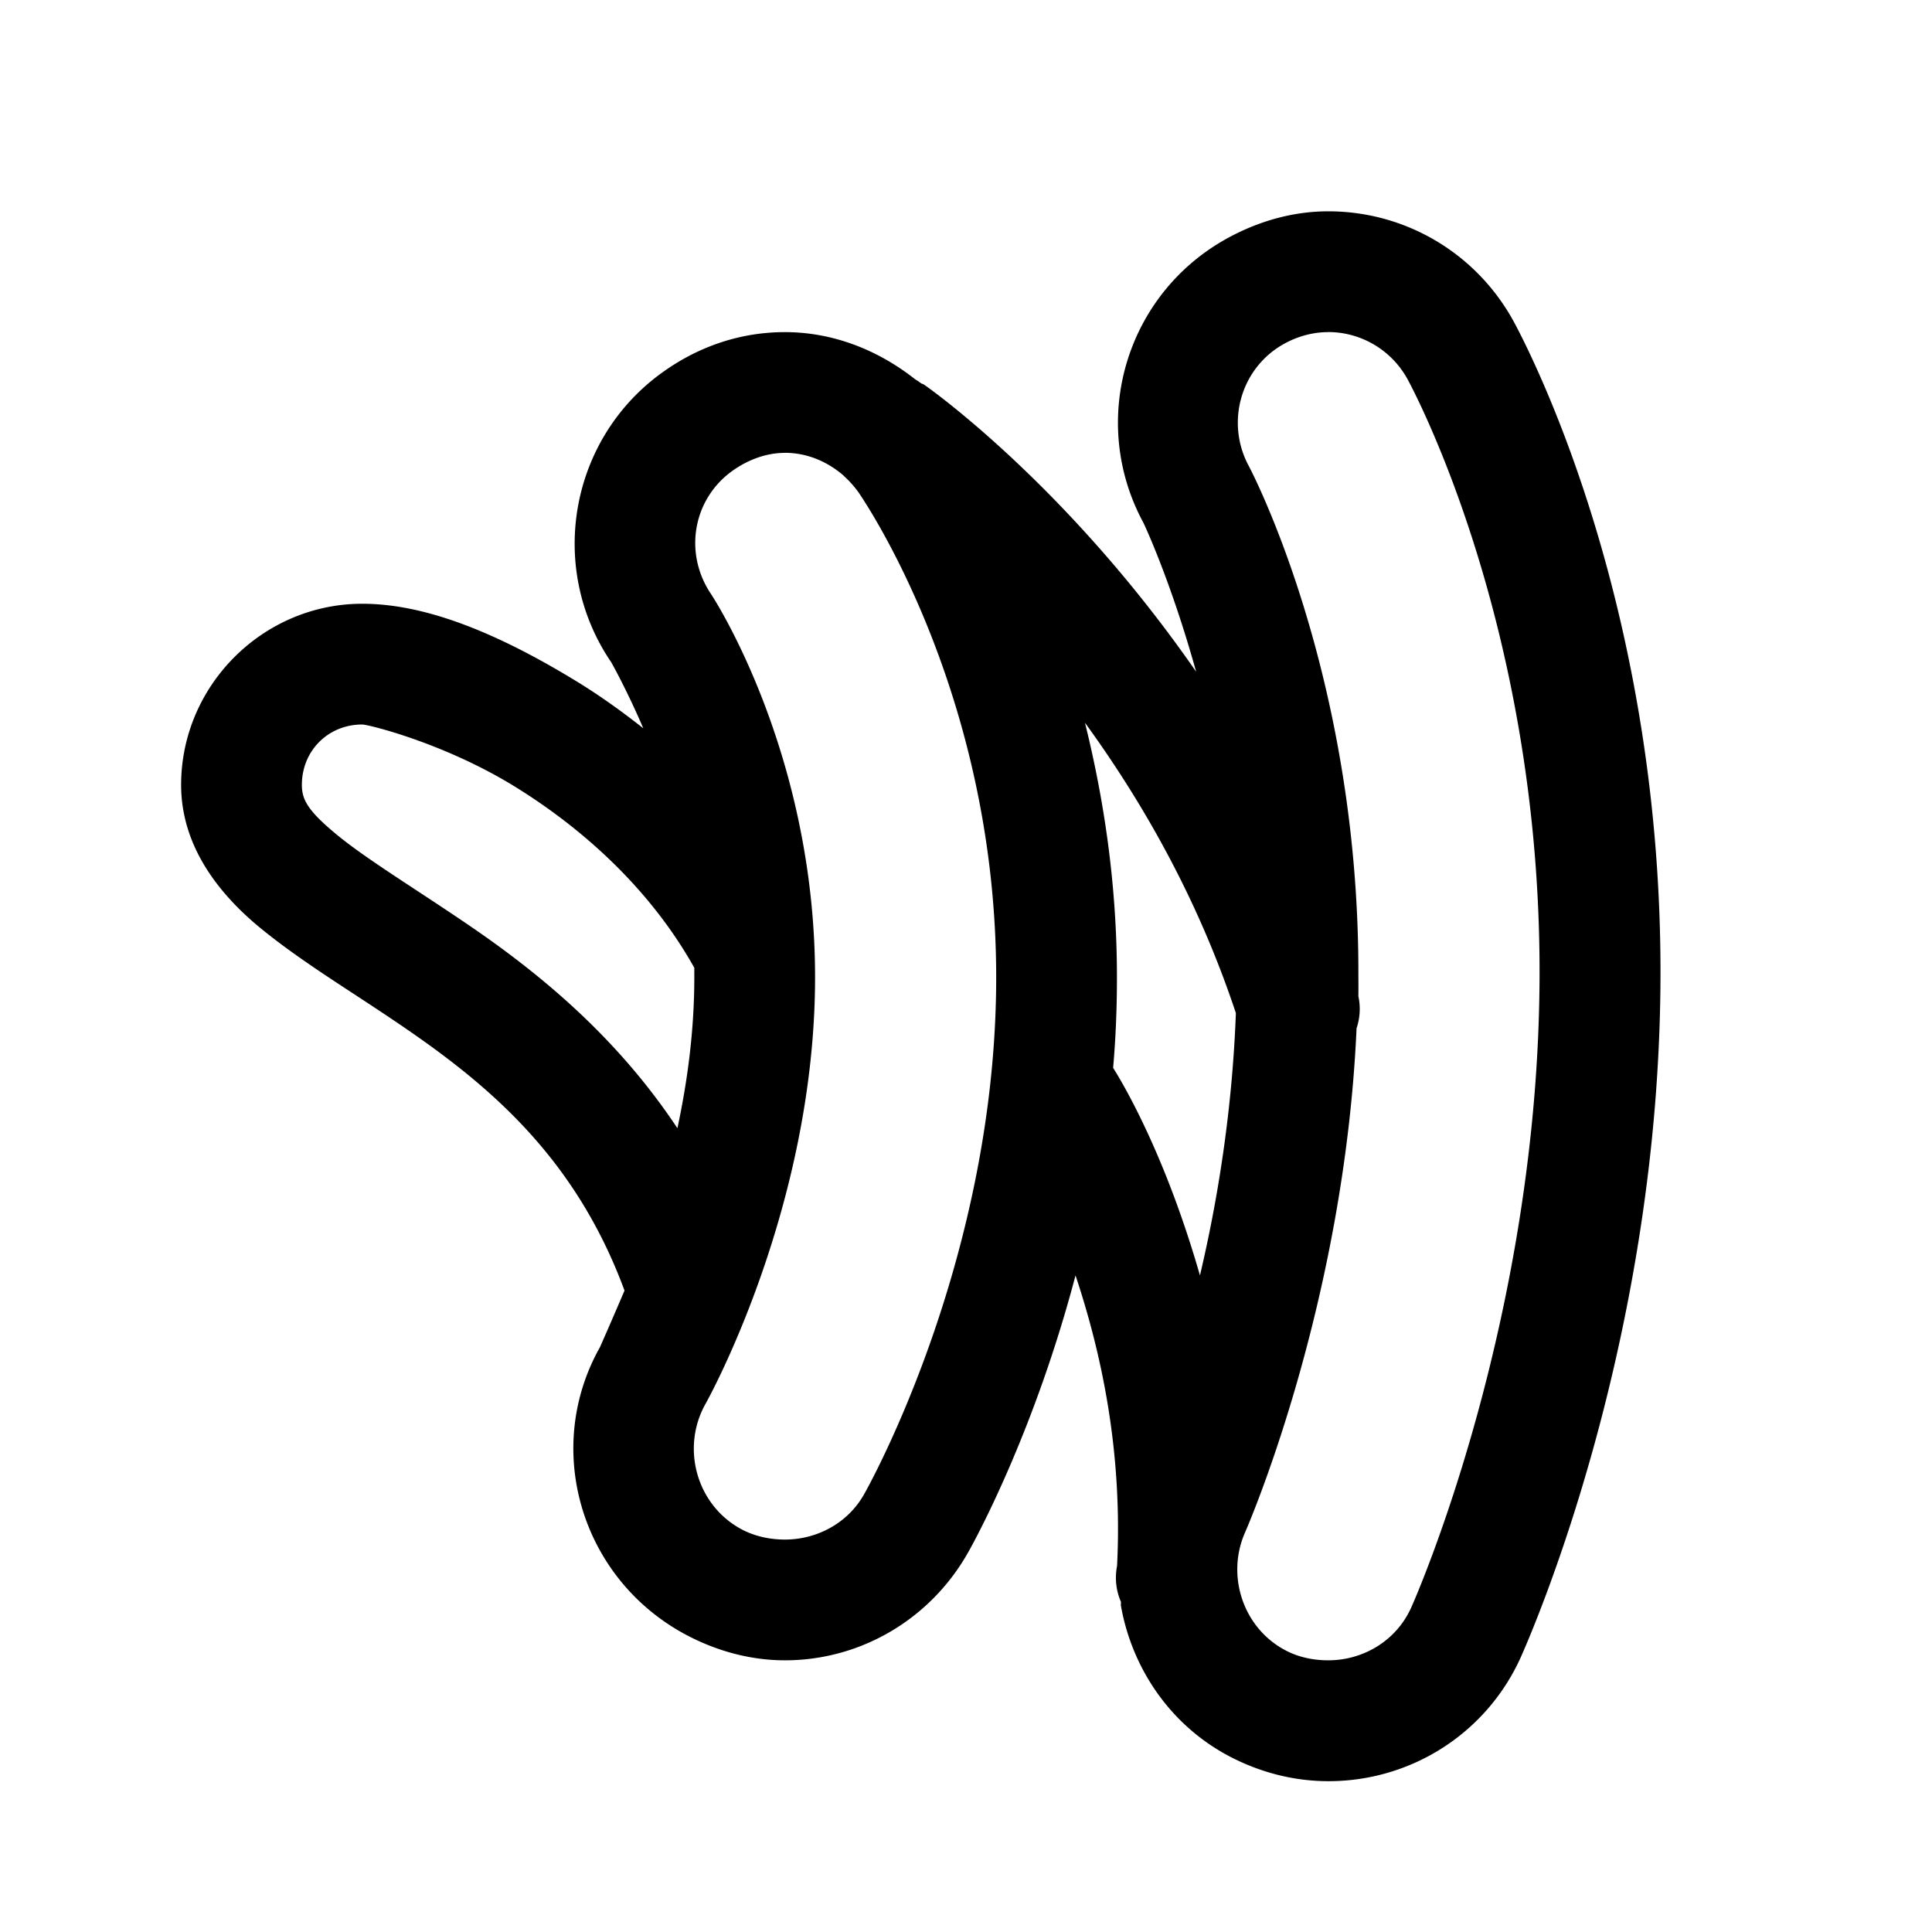
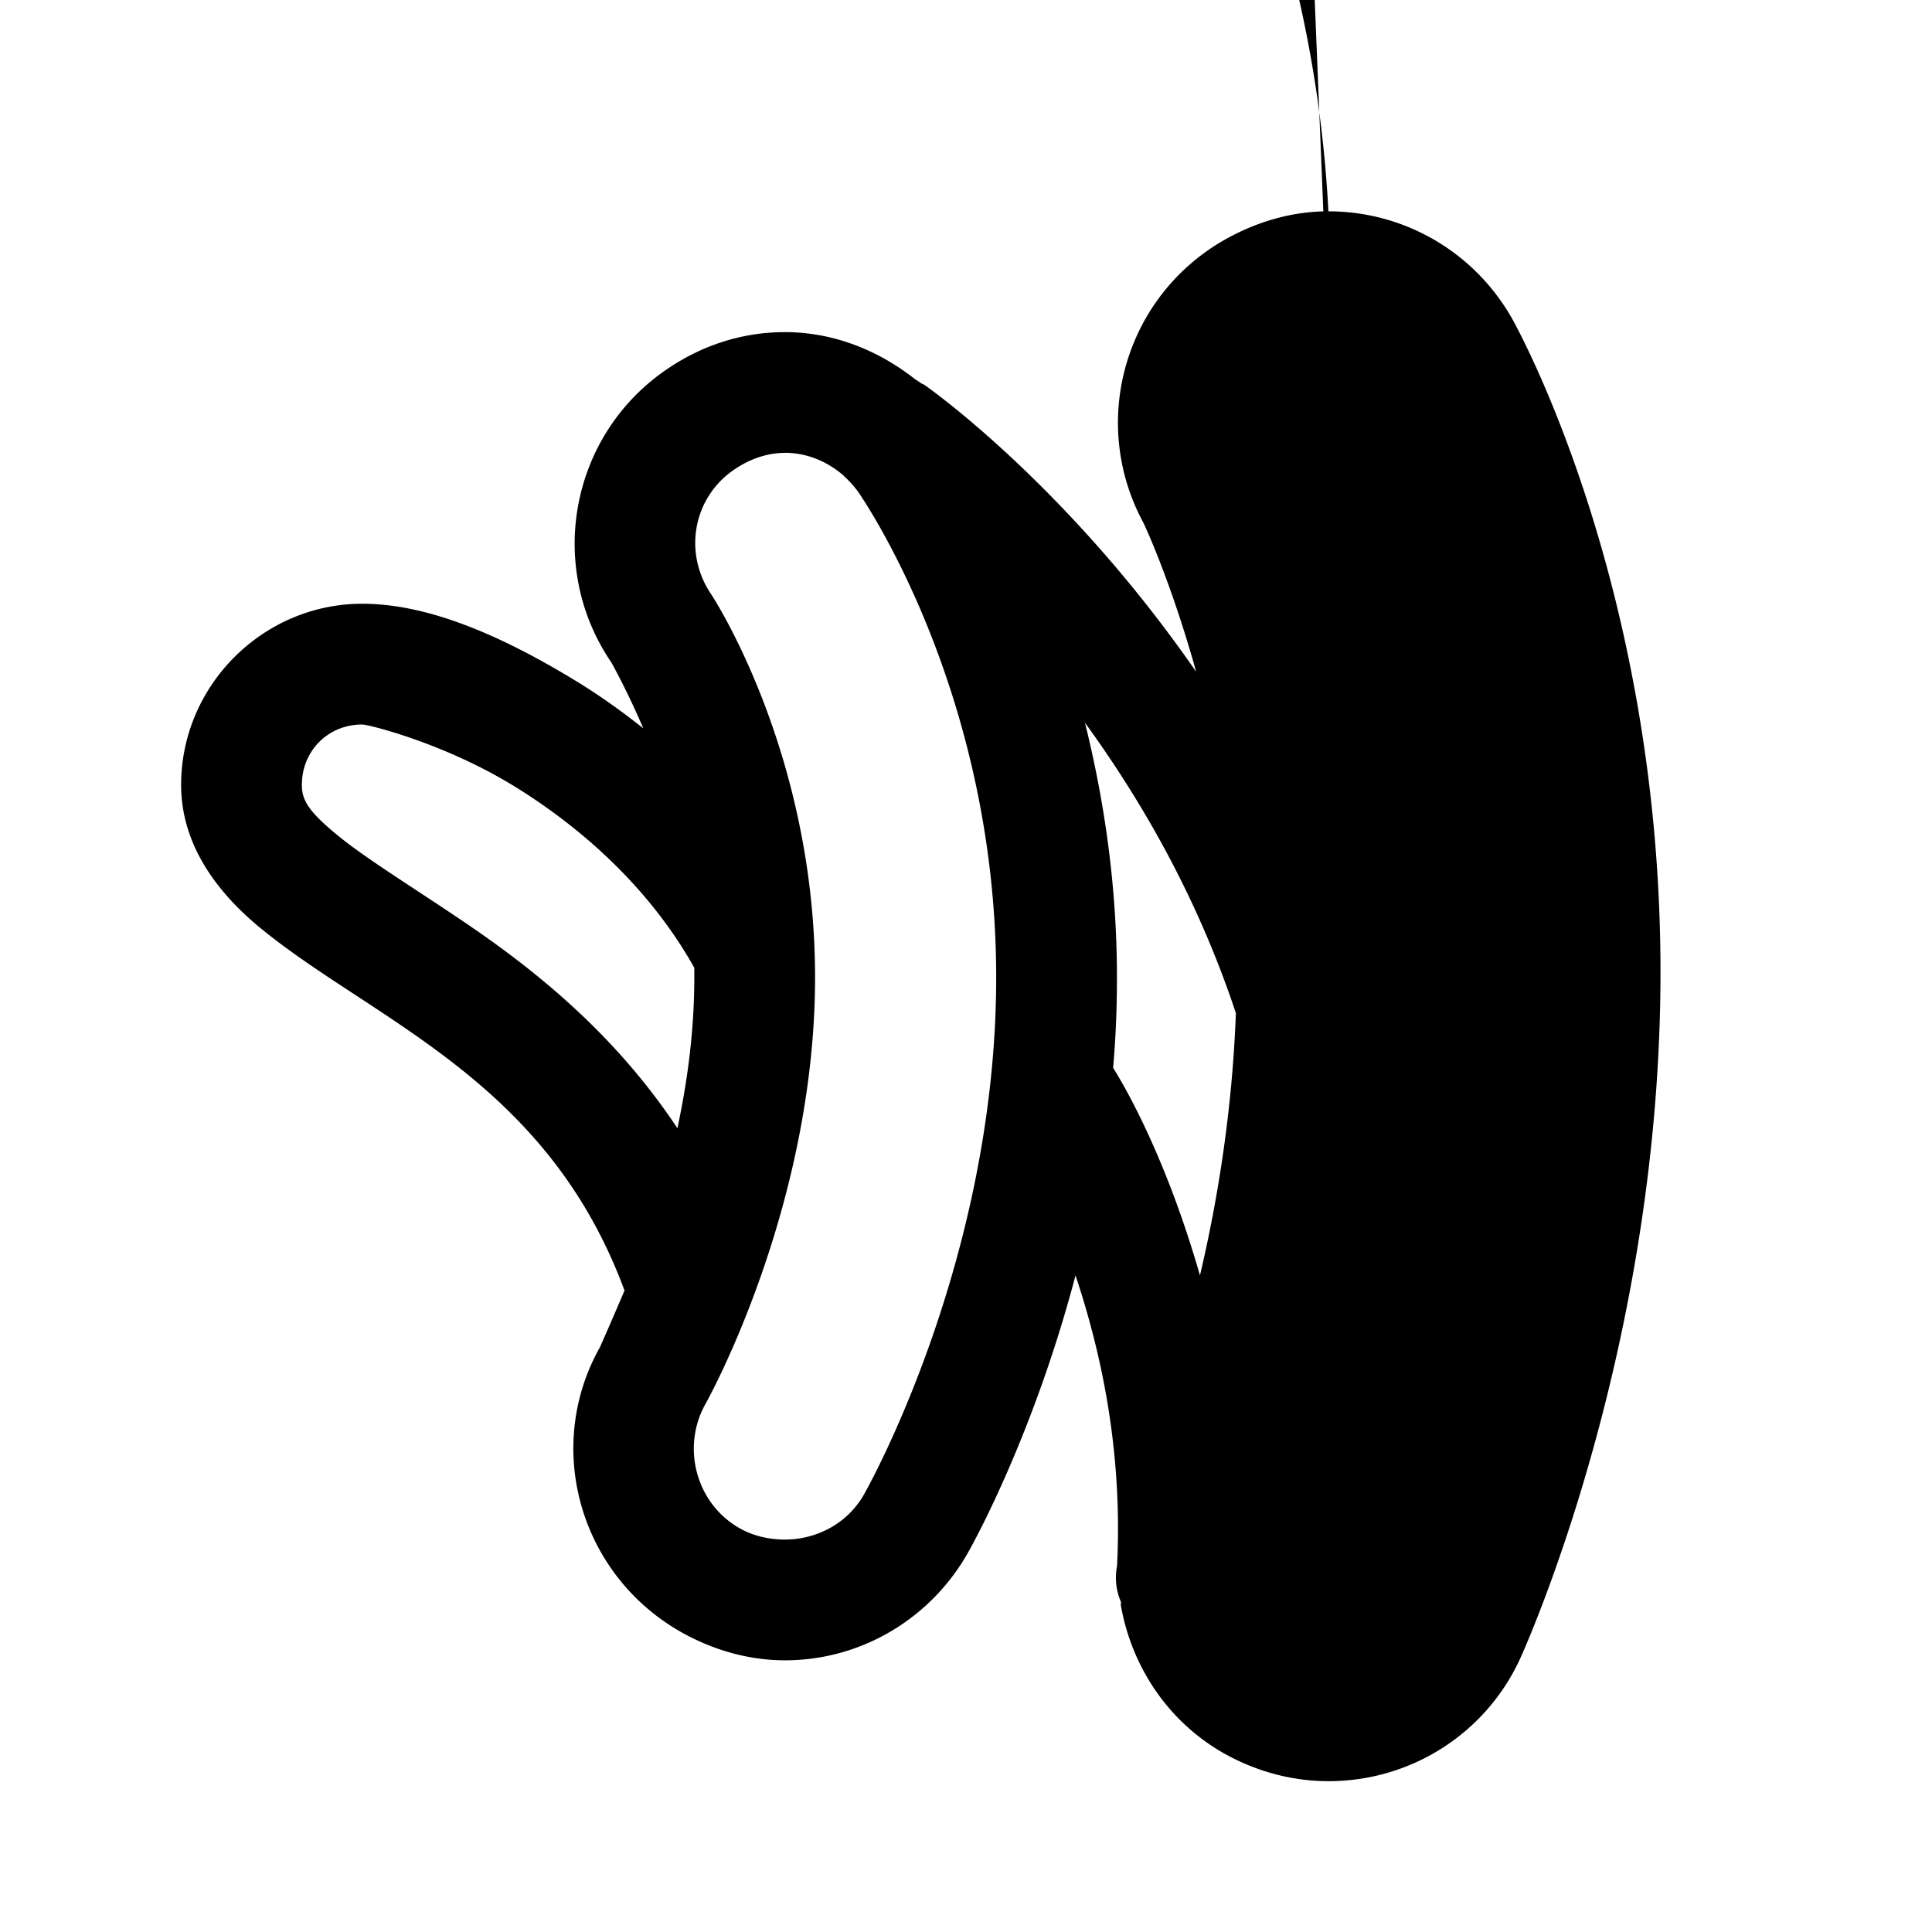
<svg xmlns="http://www.w3.org/2000/svg" viewBox="0 0 32 32">
-   <path d="M22 3.5c-.58 0-1.143.16-1.656.438-1.693.92-2.322 3.024-1.407 4.718.006.01.45.945.875 2.47-2.123-3.064-4.39-4.675-4.5-4.75-.017-.016-.045-.018-.062-.032a1 1 0 0 0-.094-.063c-.613-.484-1.358-.78-2.156-.78-.71 0-1.383.22-1.97.626-1.582 1.088-1.988 3.254-.905 4.844 0 0 .254.448.53 1.092-.354-.28-.708-.532-1.06-.75C8.18 10.442 7.005 10 6 10c-1.645 0-3 1.355-3 3 0 1.008.614 1.788 1.28 2.344.67.555 1.454 1.024 2.25 1.562 1.484 1 2.976 2.2 3.814 4.47-.223.522-.402.927-.406.936-.937 1.662-.333 3.77 1.343 4.72.527.297 1.118.468 1.72.468 1.26 0 2.41-.686 3.03-1.78.165-.29 1.114-2.056 1.783-4.595.42 1.26.784 2.9.688 4.813a1 1 0 0 0 .064.593c.003.023-.004.044 0 .065.196 1.104.9 2.102 2 2.593.45.203.94.313 1.437.313 1.38 0 2.626-.802 3.19-2.062.235-.53 2.31-5.34 2.31-11.343 0-6.145-2.19-10.327-2.437-10.782C24.448 4.193 23.28 3.5 22 3.5zm0 2c.53 0 1.04.285 1.313.78.088.164 2.187 4.057 2.187 9.814 0 5.694-2.038 10.337-2.125 10.53-.25.558-.802.876-1.375.876-.204 0-.426-.036-.625-.125-.756-.338-1.087-1.244-.75-2 .028-.064 1.64-3.755 1.844-8.344a1 1 0 0 0 .03-.53c.002-.136 0-.267 0-.405 0-4.95-1.795-8.34-1.814-8.375-.393-.727-.132-1.638.594-2.032.23-.125.477-.188.72-.188zm-9 2c.355 0 .693.136.97.375a1 1 0 0 0 .03.03c.08.074.155.16.22.25.09.135 2.28 3.322 2.28 8.033 0 4.636-2.098 8.404-2.188 8.562-.275.487-.79.75-1.312.75-.25 0-.517-.055-.75-.188-.72-.408-.97-1.34-.563-2.062.027-.048 1.813-3.25 1.813-7.063 0-3.732-1.703-6.317-1.72-6.343-.464-.683-.305-1.595.376-2.063.258-.177.55-.28.844-.28zm4.97 4.47c.947 1.304 1.865 2.898 2.5 4.81-.06 1.61-.3 3.095-.595 4.345-.547-1.905-1.207-3.07-1.438-3.438.043-.497.063-.98.063-1.5 0-1.57-.225-2.988-.53-4.218zM6 12c.1 0 1.36.308 2.53 1.03 1.096.677 2.225 1.67 2.97 3v.157c0 .885-.114 1.724-.28 2.5-1.053-1.588-2.4-2.653-3.564-3.437-.858-.58-1.628-1.05-2.093-1.438C5.096 13.425 5 13.242 5 13c0-.565.435-1 1-1z" />
+   <path d="M22 3.5c-.58 0-1.143.16-1.656.438-1.693.92-2.322 3.024-1.407 4.718.006.01.45.945.875 2.47-2.123-3.064-4.39-4.675-4.5-4.75-.017-.016-.045-.018-.062-.032a1 1 0 0 0-.094-.063c-.613-.484-1.358-.78-2.156-.78-.71 0-1.383.22-1.97.626-1.582 1.088-1.988 3.254-.905 4.844 0 0 .254.448.53 1.092-.354-.28-.708-.532-1.06-.75C8.18 10.442 7.005 10 6 10c-1.645 0-3 1.355-3 3 0 1.008.614 1.788 1.28 2.344.67.555 1.454 1.024 2.25 1.562 1.484 1 2.976 2.2 3.814 4.47-.223.522-.402.927-.406.936-.937 1.662-.333 3.77 1.343 4.72.527.297 1.118.468 1.72.468 1.26 0 2.41-.686 3.03-1.78.165-.29 1.114-2.056 1.783-4.595.42 1.26.784 2.9.688 4.813a1 1 0 0 0 .064.593c.003.023-.004.044 0 .065.196 1.104.9 2.102 2 2.593.45.203.94.313 1.437.313 1.38 0 2.626-.802 3.19-2.062.235-.53 2.31-5.34 2.31-11.343 0-6.145-2.19-10.327-2.437-10.782C24.448 4.193 23.28 3.5 22 3.5zm0 2a1 1 0 0 0 .03-.53c.002-.136 0-.267 0-.405 0-4.95-1.795-8.34-1.814-8.375-.393-.727-.132-1.638.594-2.032.23-.125.477-.188.72-.188zm-9 2c.355 0 .693.136.97.375a1 1 0 0 0 .03.03c.08.074.155.16.22.25.09.135 2.28 3.322 2.28 8.033 0 4.636-2.098 8.404-2.188 8.562-.275.487-.79.75-1.312.75-.25 0-.517-.055-.75-.188-.72-.408-.97-1.34-.563-2.062.027-.048 1.813-3.25 1.813-7.063 0-3.732-1.703-6.317-1.72-6.343-.464-.683-.305-1.595.376-2.063.258-.177.55-.28.844-.28zm4.97 4.47c.947 1.304 1.865 2.898 2.5 4.81-.06 1.61-.3 3.095-.595 4.345-.547-1.905-1.207-3.07-1.438-3.438.043-.497.063-.98.063-1.5 0-1.57-.225-2.988-.53-4.218zM6 12c.1 0 1.36.308 2.53 1.03 1.096.677 2.225 1.67 2.97 3v.157c0 .885-.114 1.724-.28 2.5-1.053-1.588-2.4-2.653-3.564-3.437-.858-.58-1.628-1.05-2.093-1.438C5.096 13.425 5 13.242 5 13c0-.565.435-1 1-1z" />
</svg>